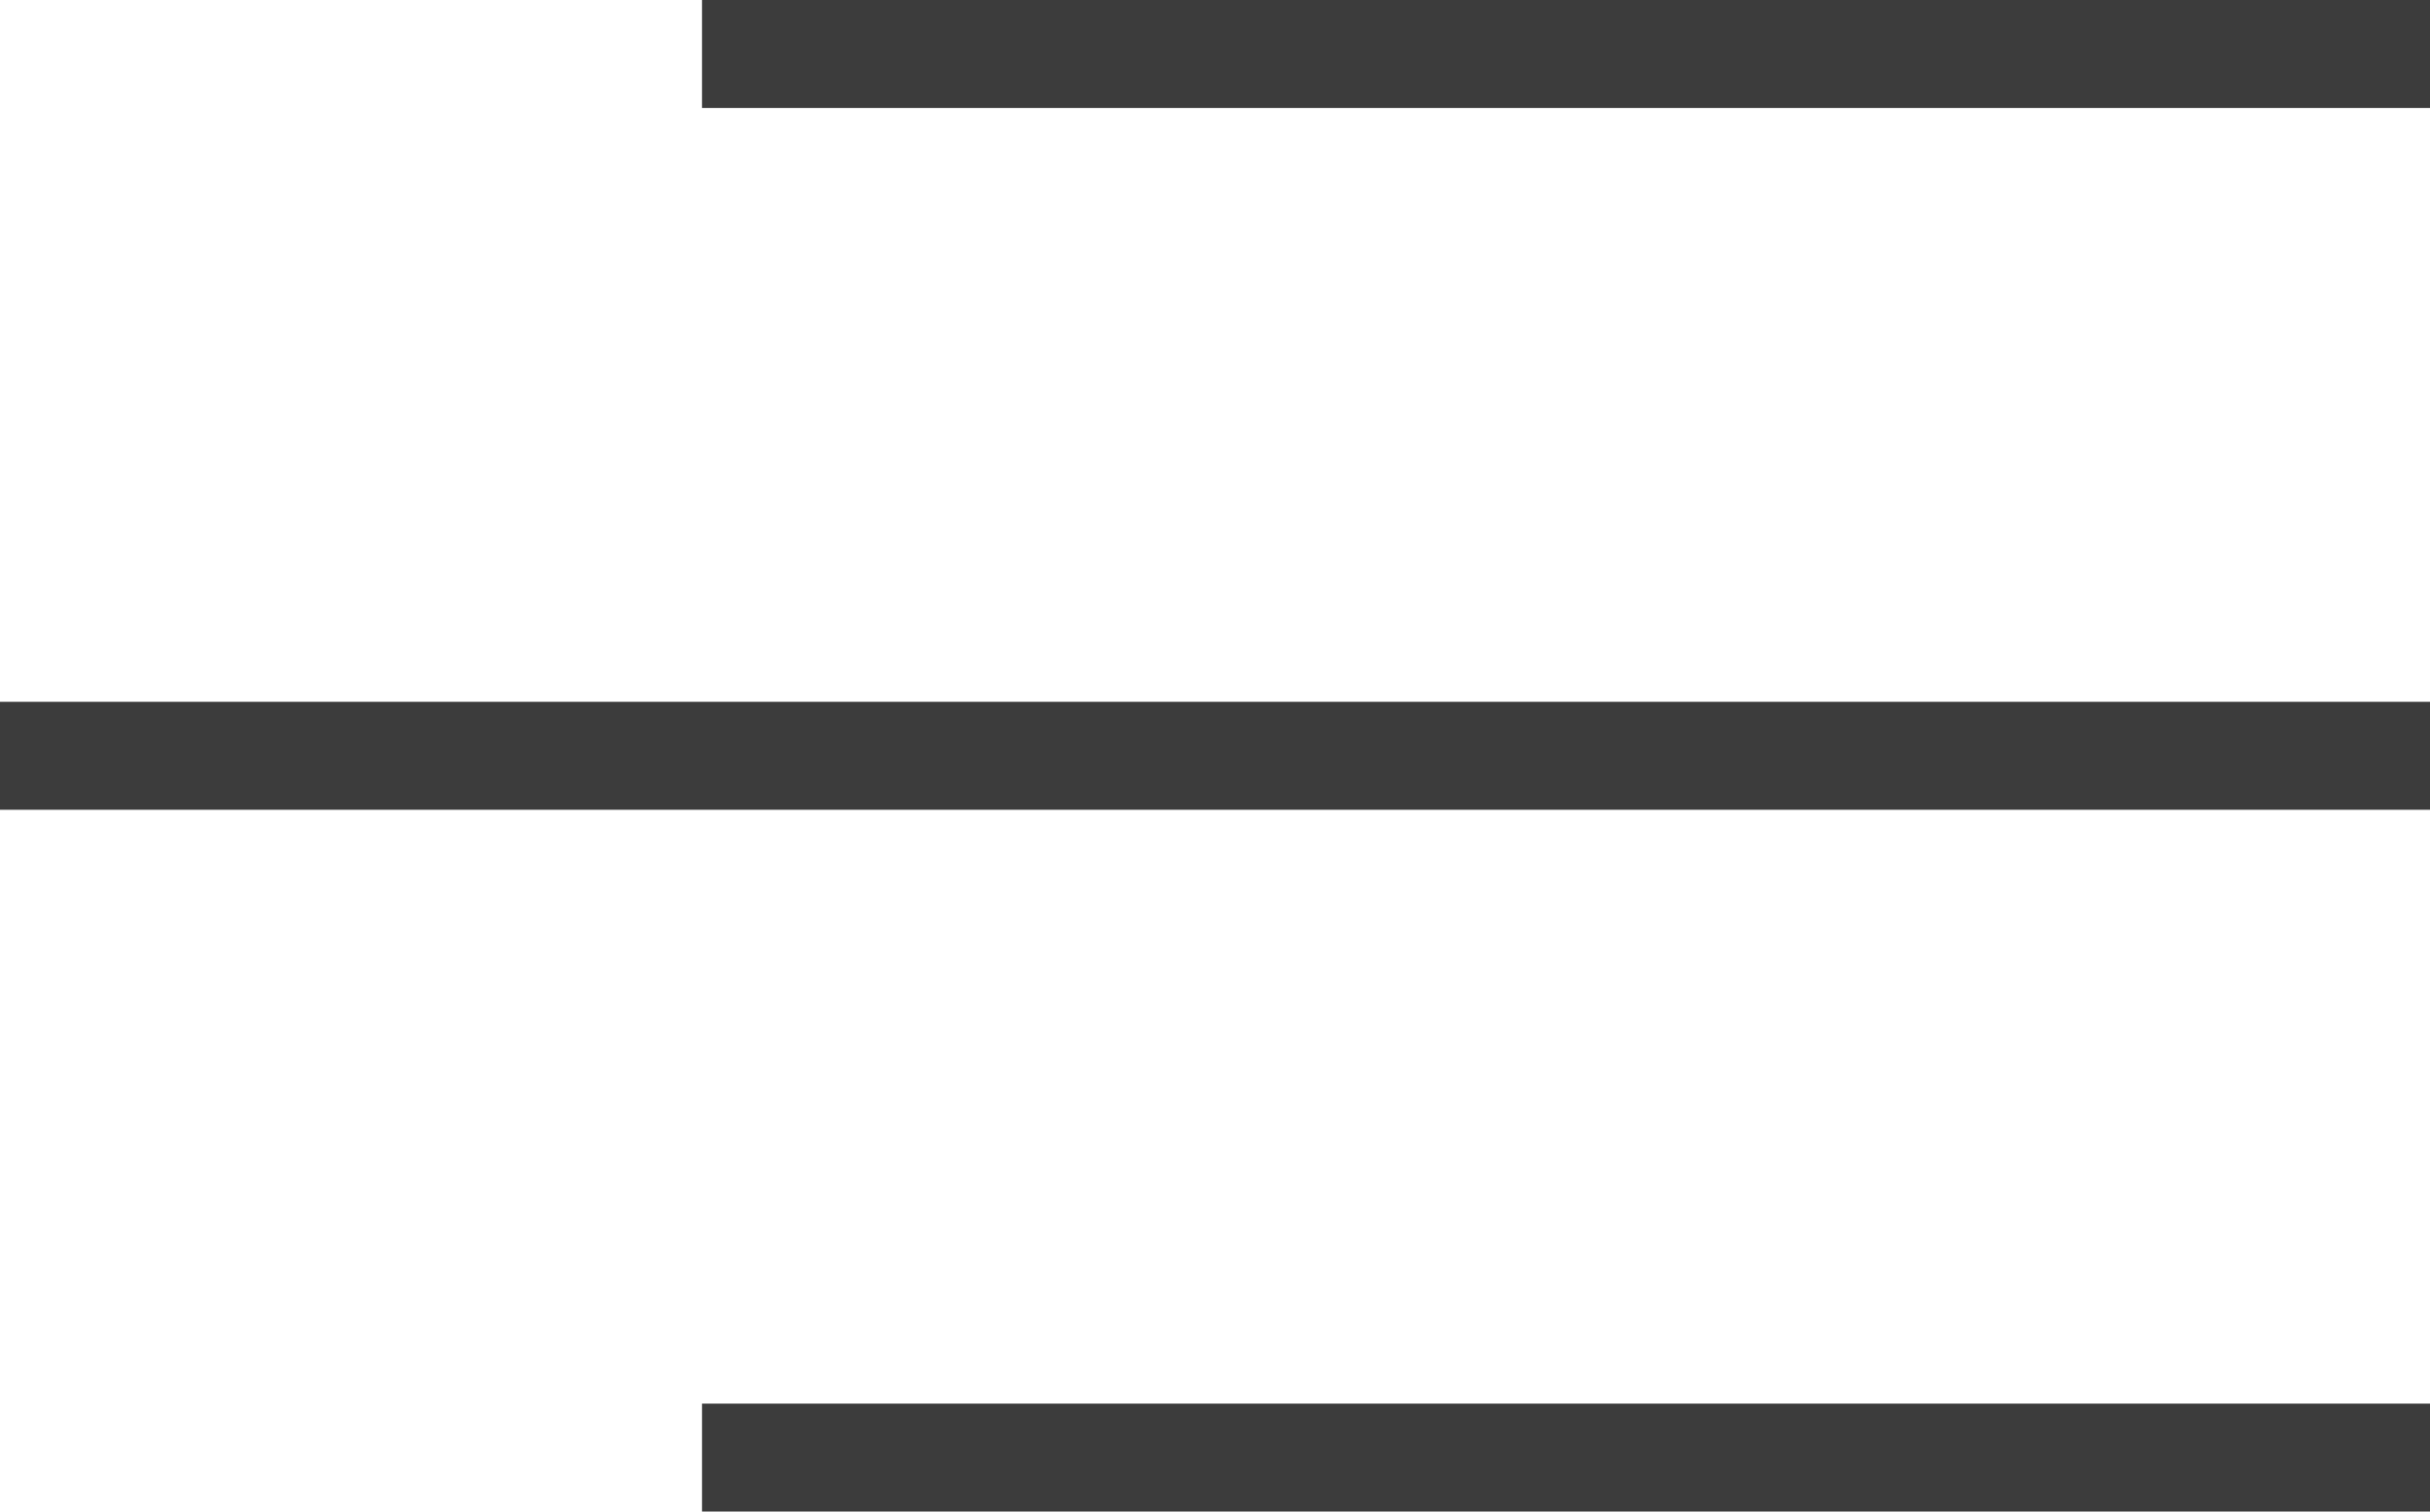
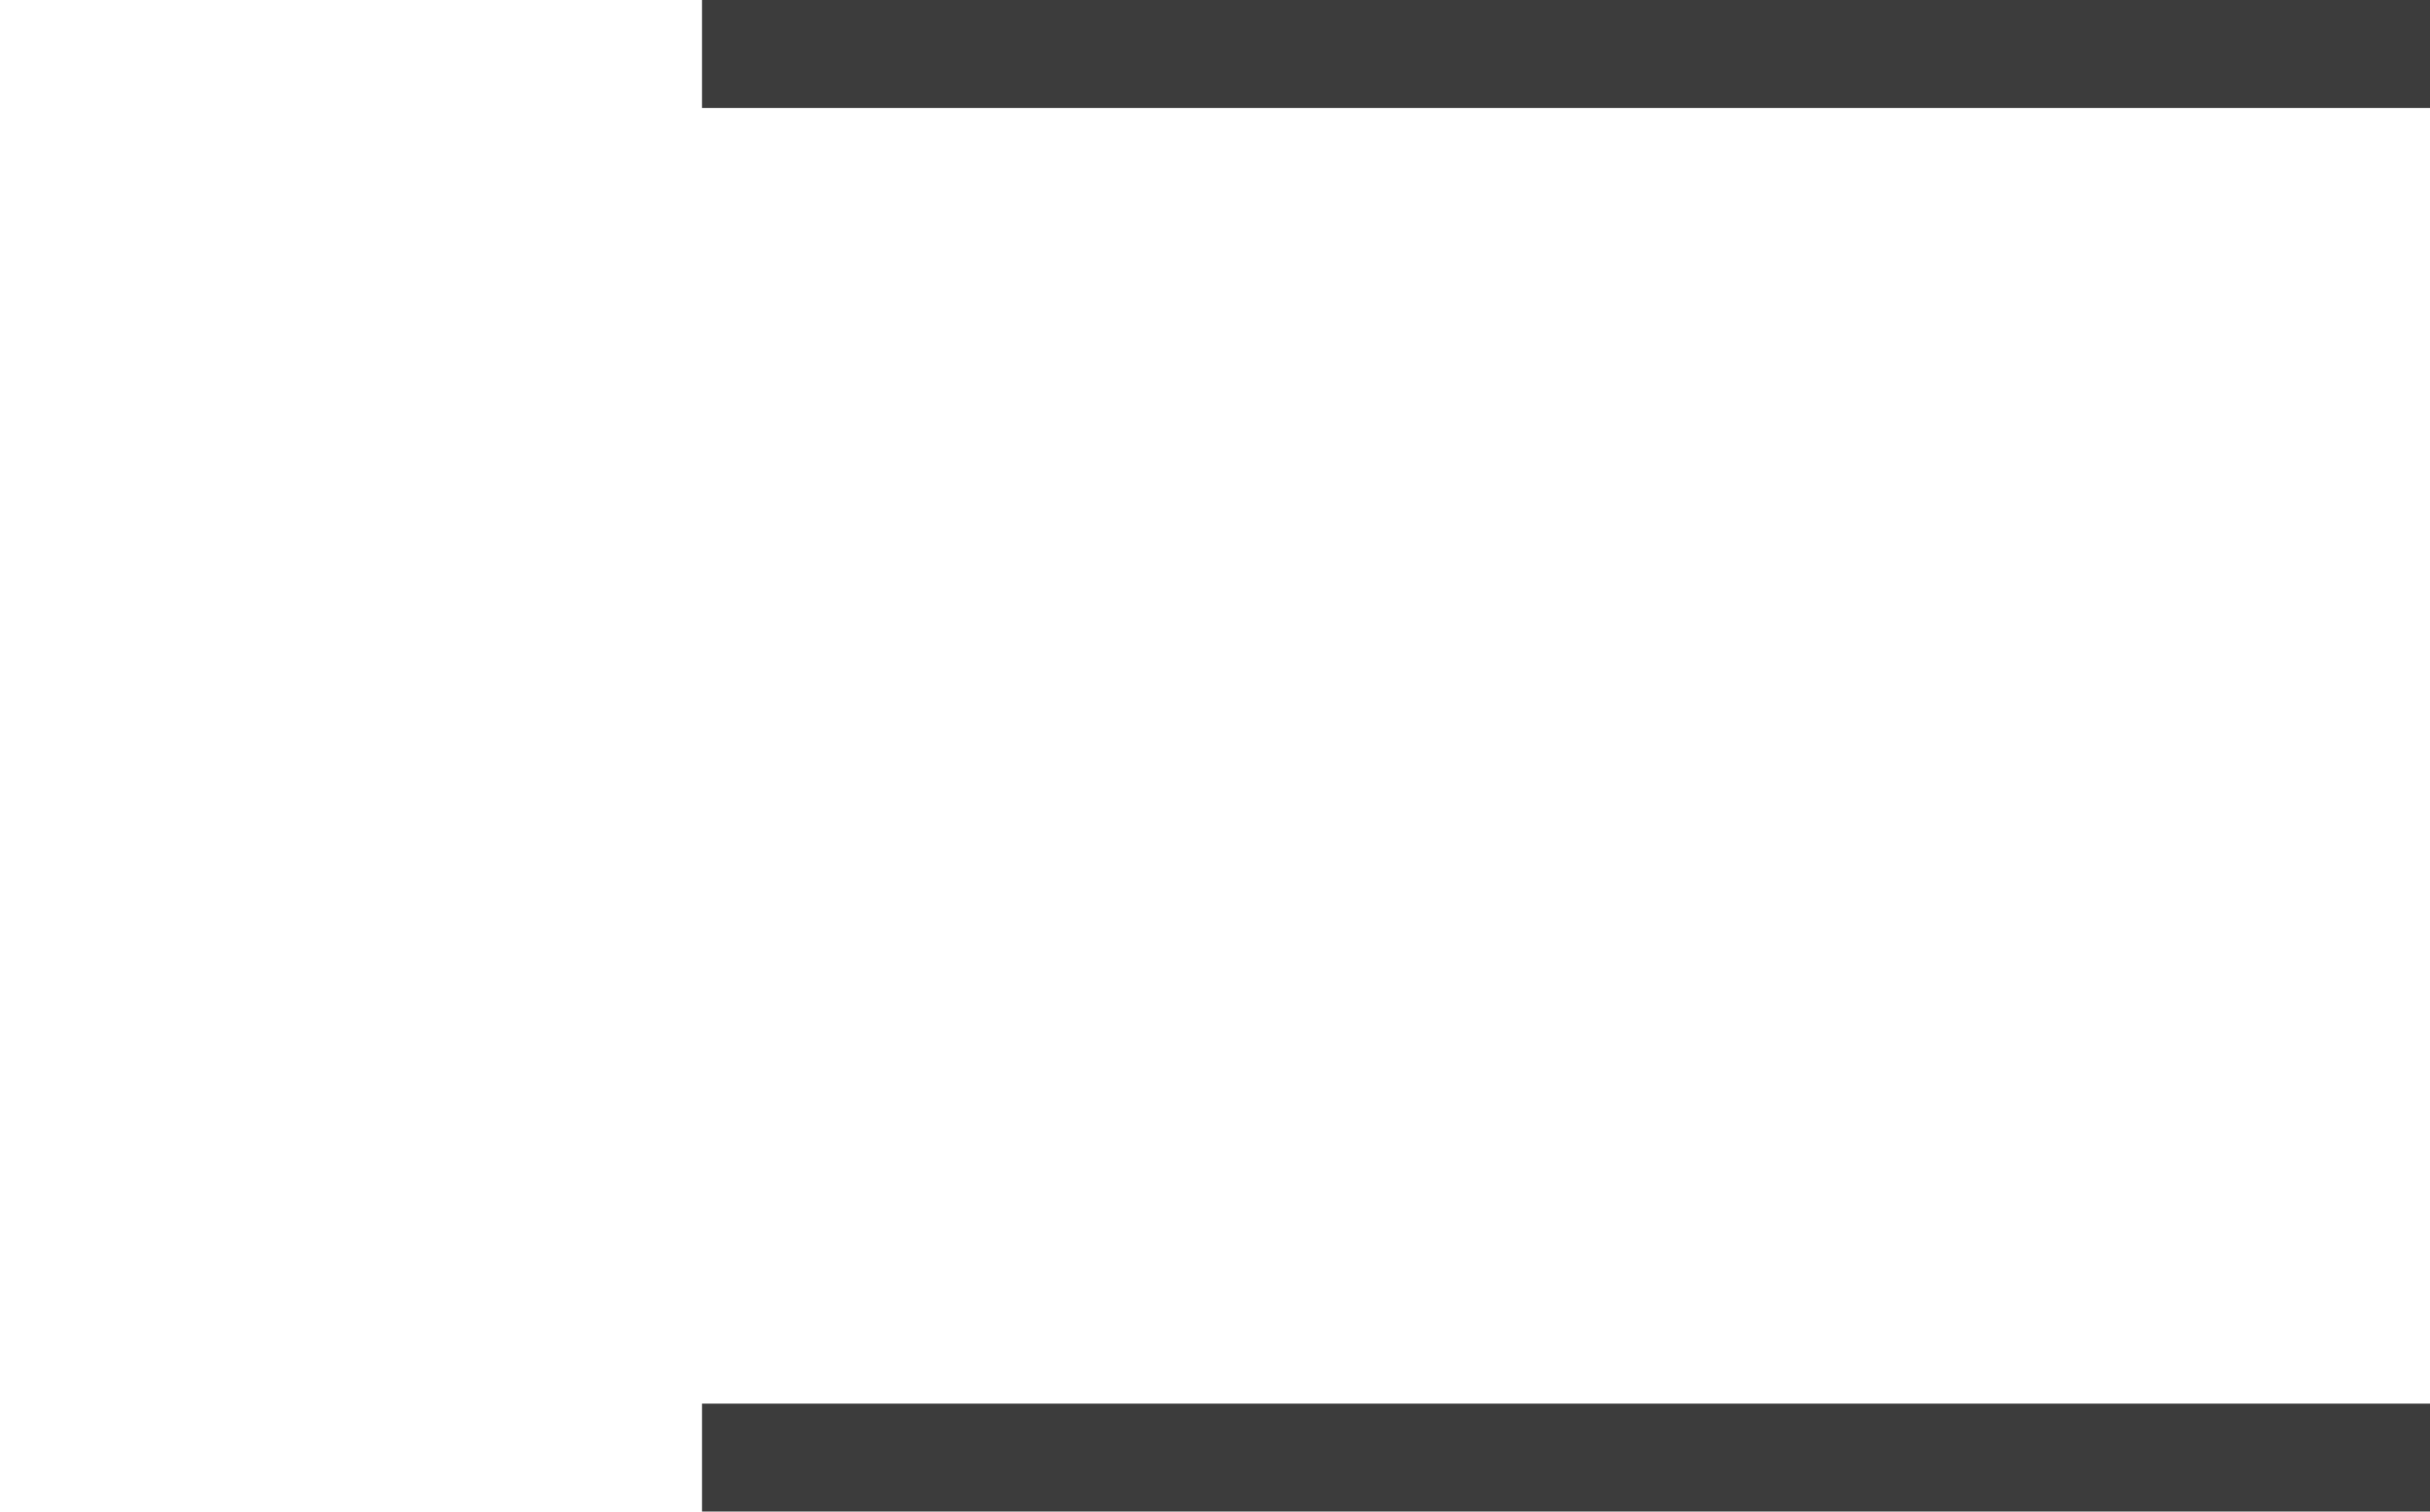
<svg xmlns="http://www.w3.org/2000/svg" width="45" height="28" viewBox="0 0 45 28" fill="none">
  <rect x="13" width="32" height="2" fill="#3C3C3C" />
  <rect x="13" y="26" width="32" height="2" fill="#3C3C3C" />
-   <rect y="13" width="45" height="2" fill="#3C3C3C" />
</svg>